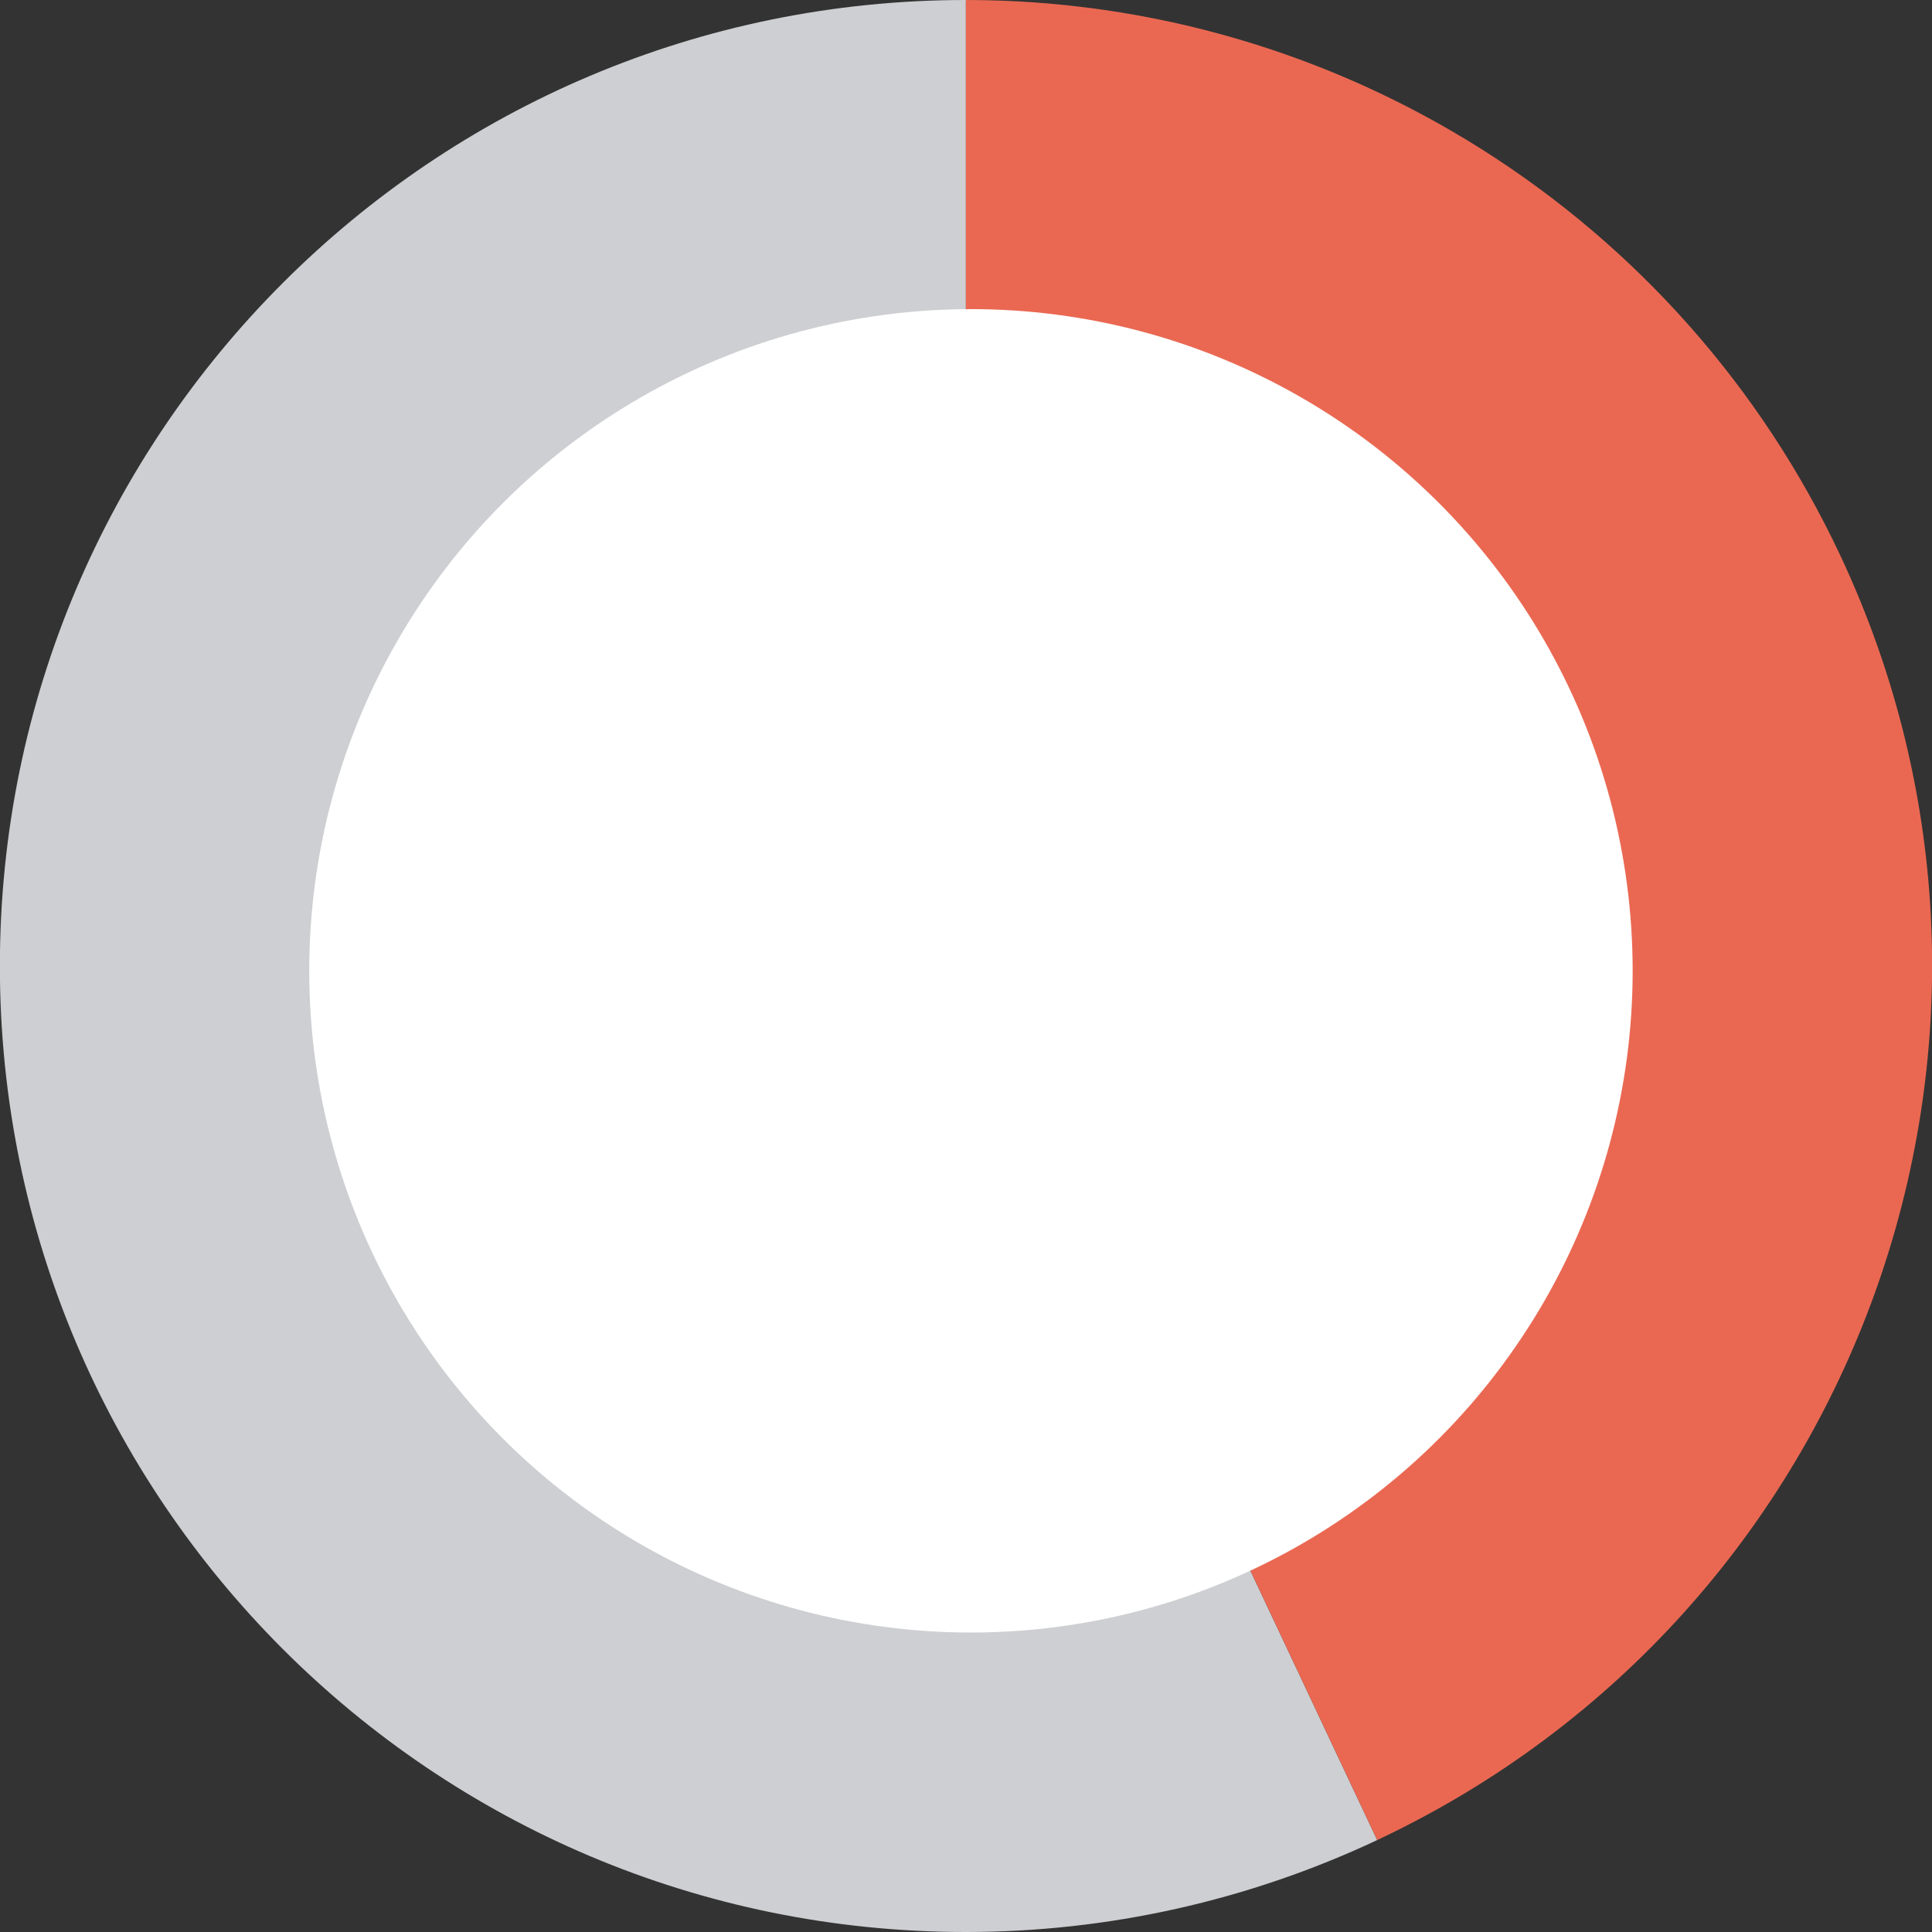
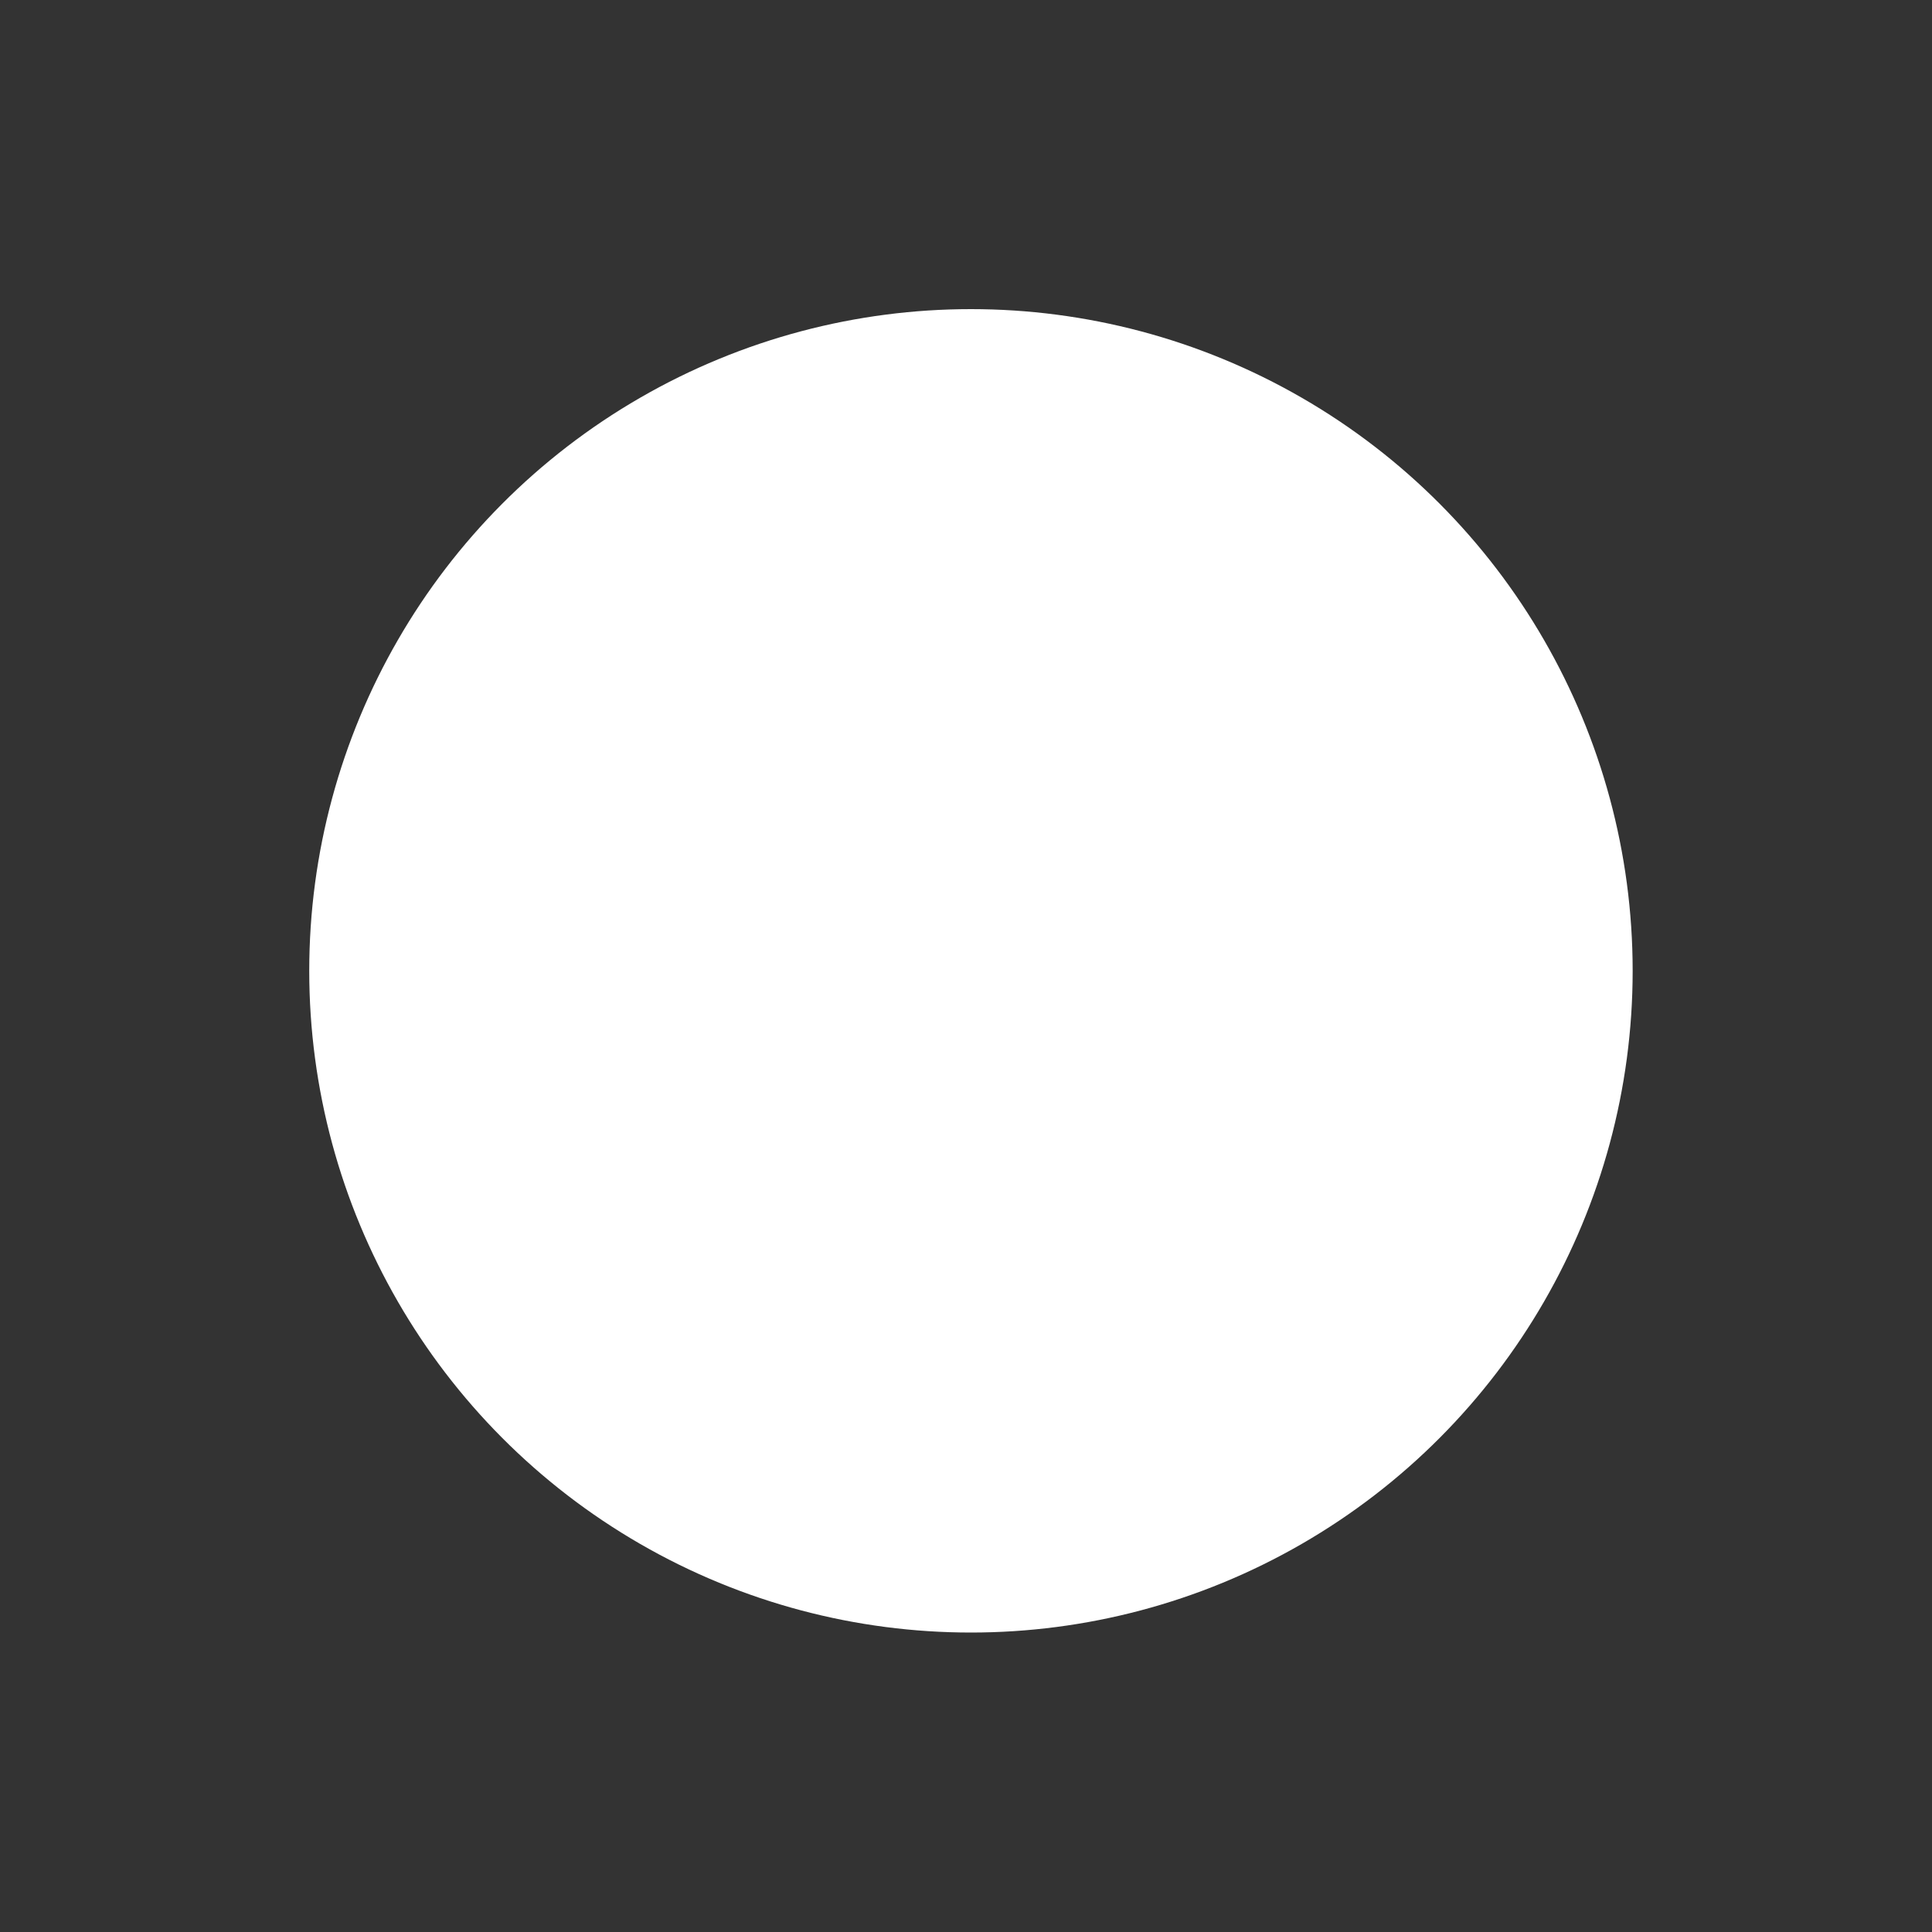
<svg xmlns="http://www.w3.org/2000/svg" width="144" height="144" viewBox="0 0 144 144" fill="none">
  <rect x="0" y="0" width="144" height="144" fill="#333333" stroke="none" />
-   <path d="M71.992 72V0C32.227 0 -0.009 32.236 -0.009 72C-0.009 111.765 32.227 144 71.992 144C82.59 144 93.058 141.66 102.648 137.148L71.992 72Z" fill="#CECFD2" />
-   <path d="M71.992 72L102.648 137.148C138.628 120.217 154.07 77.324 137.139 41.344C125.264 16.108 99.882 0 71.992 0V72Z" fill="#EA6852" />
  <circle cx="49.32" cy="49.32" r="49.32" transform="matrix(-1 0 0 1 121.689 23.04)" fill="white" />
</svg>